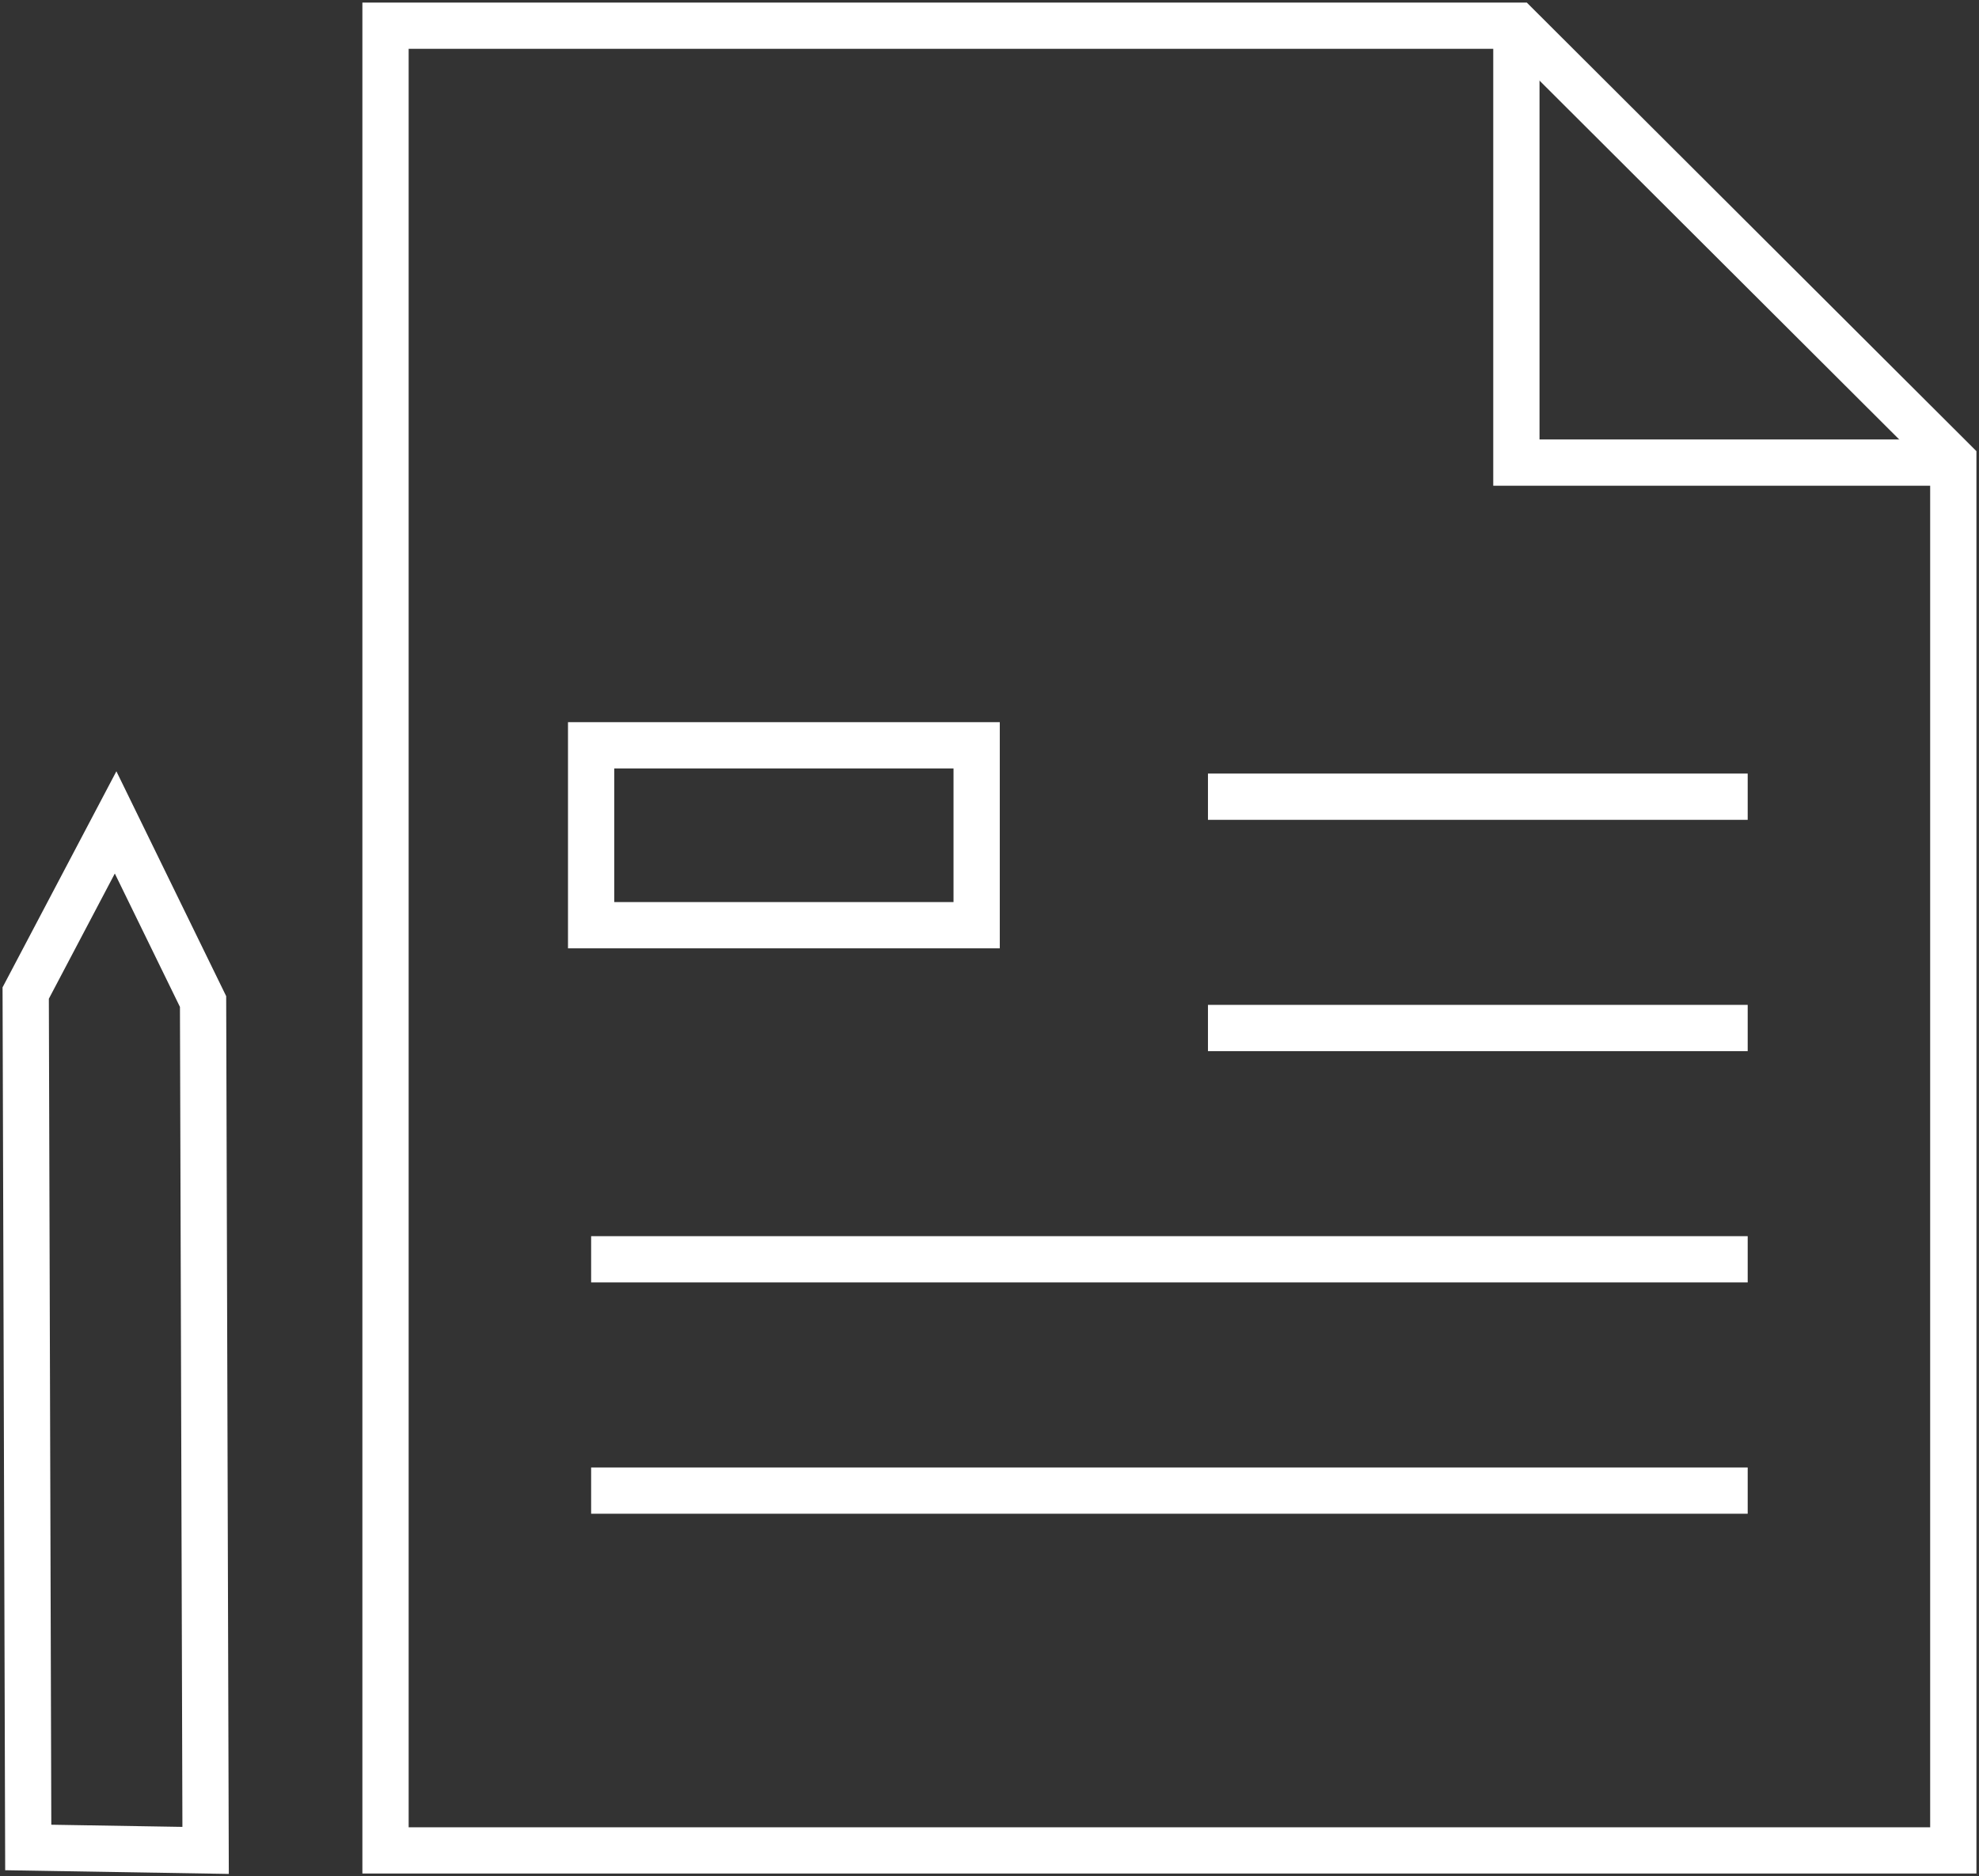
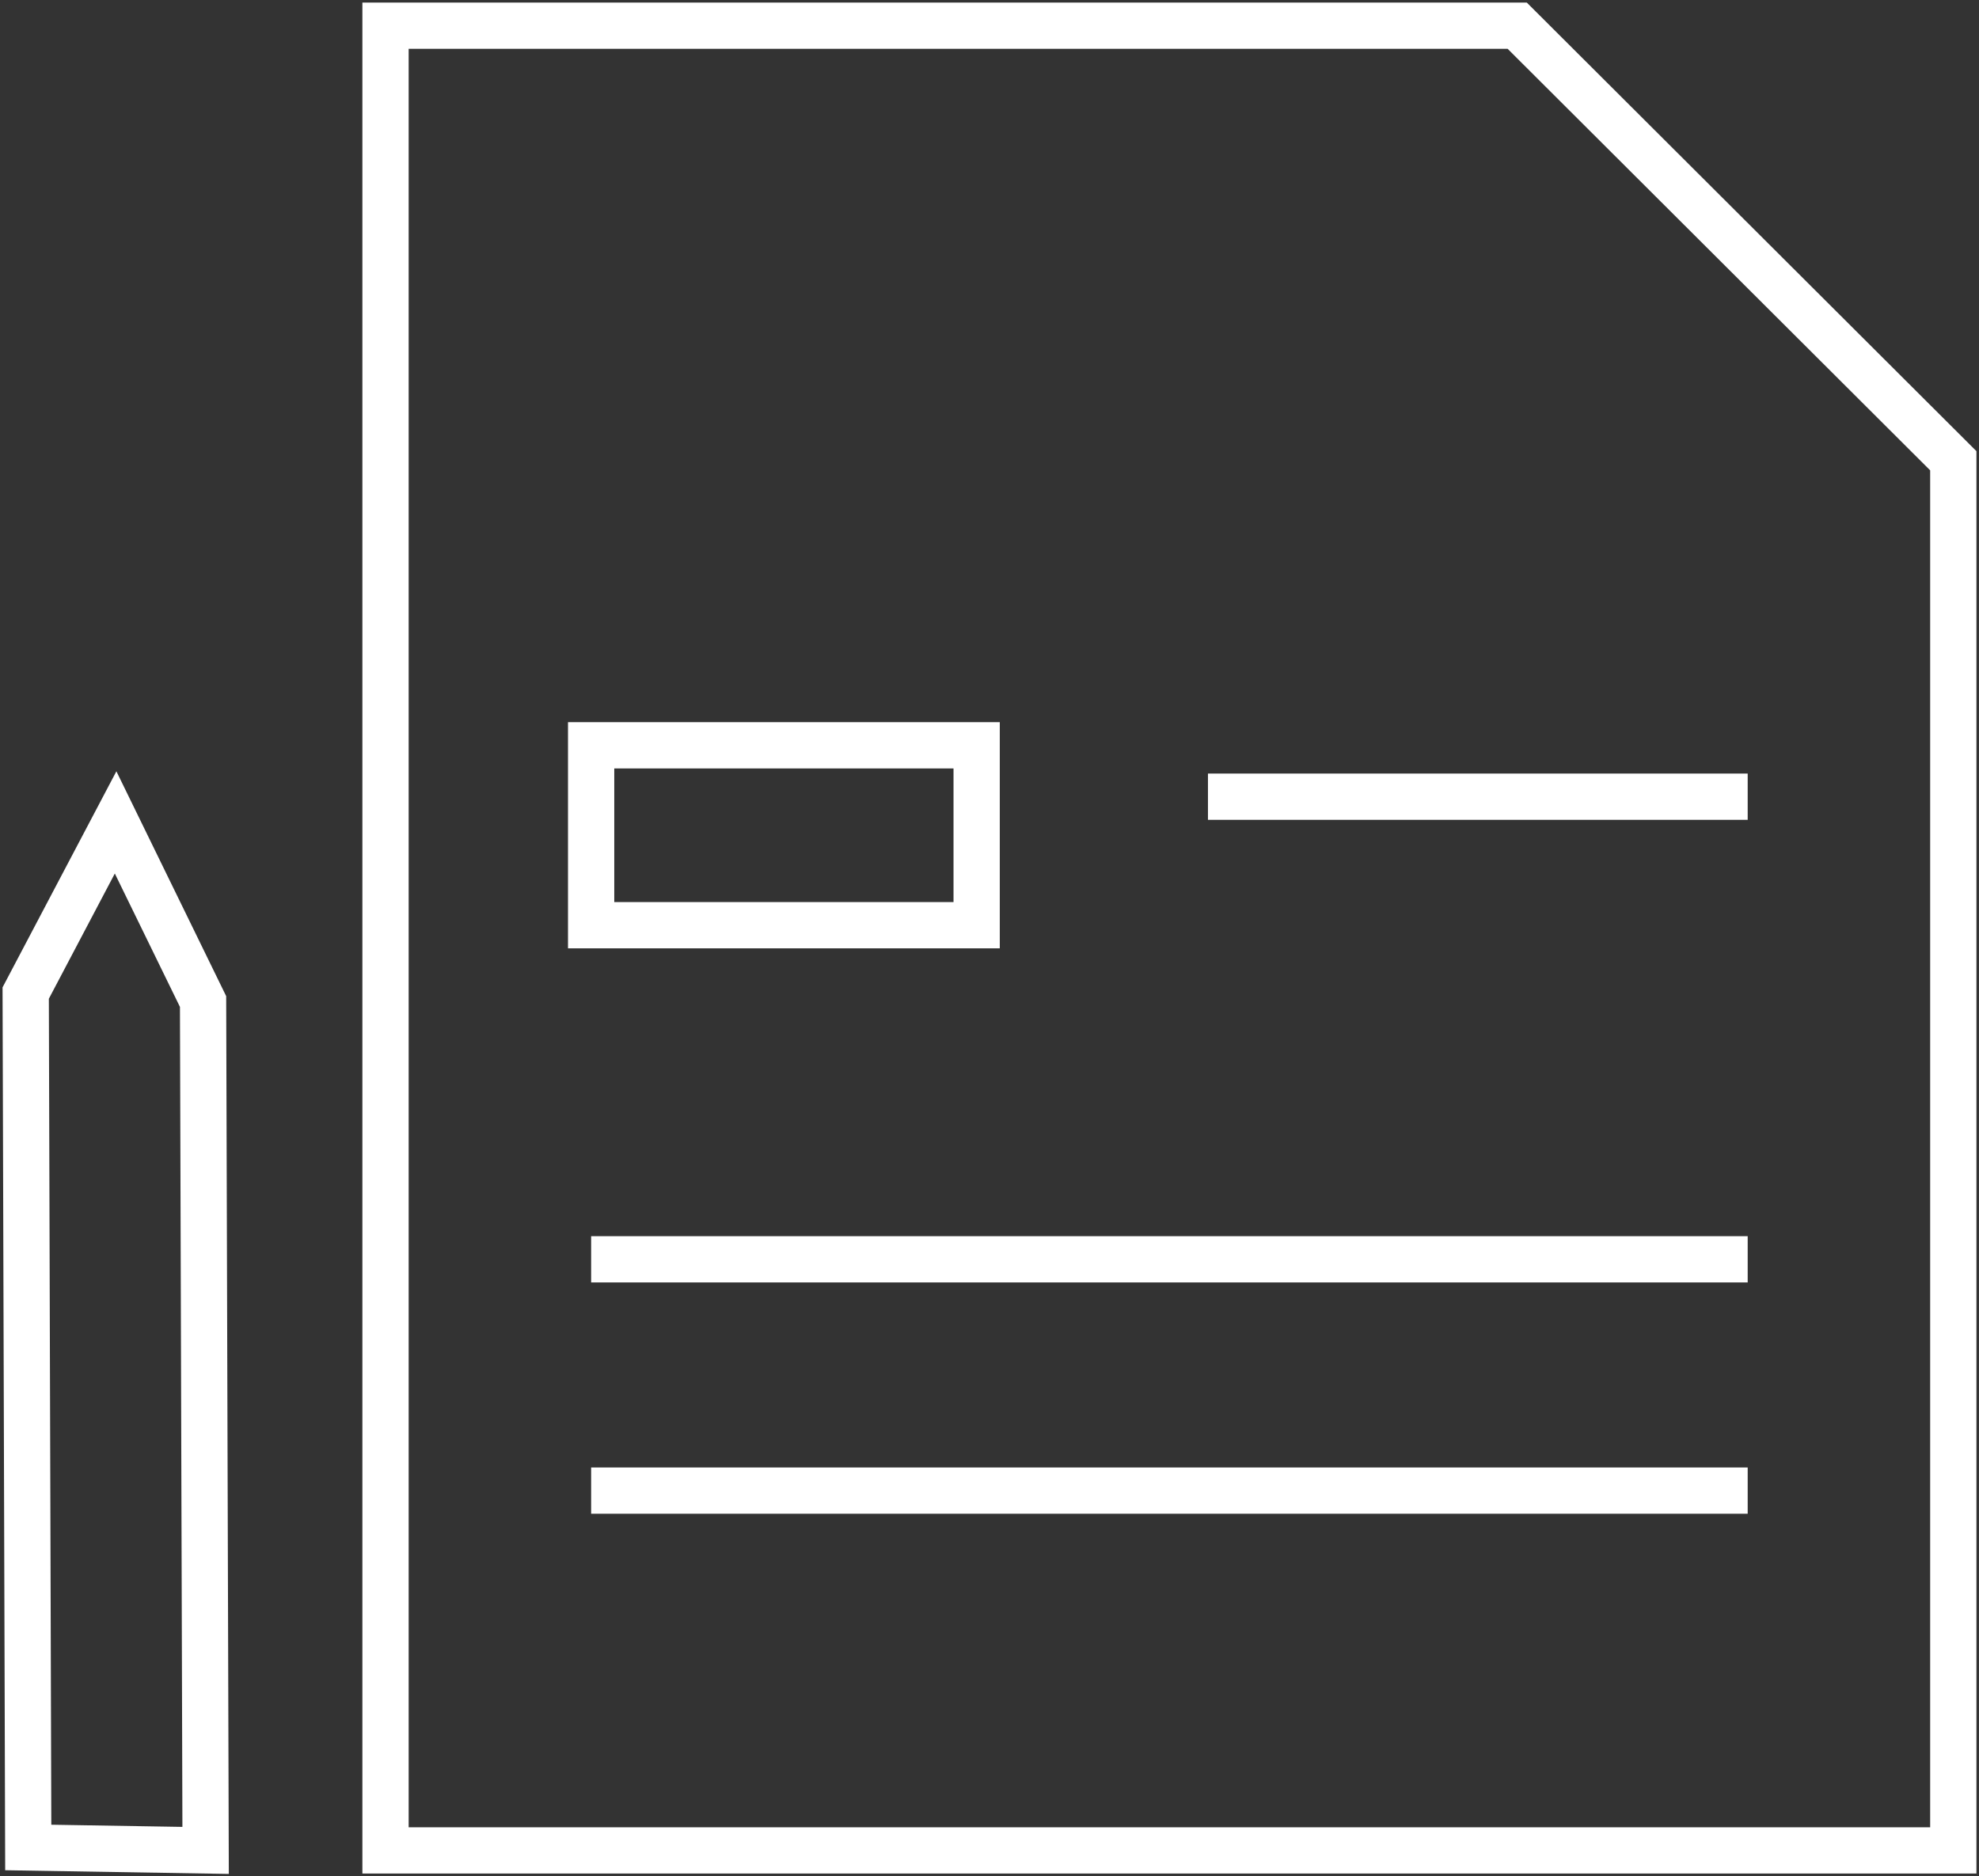
<svg xmlns="http://www.w3.org/2000/svg" width="77" height="73" viewBox="0 0 77 73" fill="none">
  <rect x="0" y="0" width="77" height="73" fill="#333333" stroke="none" />
  <path d="M59.033 1H15V72H76V17.928L59.033 1Z" stroke="white" stroke-width="1.8" stroke-miterlimit="10" />
-   <path d="M59 1V18H76" stroke="white" stroke-width="1.8" stroke-miterlimit="10" />
  <path d="M23 29H38V36H23V29Z" stroke="white" stroke-width="1.8" stroke-miterlimit="10" />
-   <path d="M47 40H68" stroke="white" stroke-width="1.8" stroke-miterlimit="10" />
  <path d="M23 49H68" stroke="white" stroke-width="1.8" stroke-miterlimit="10" />
  <path d="M23 58H68" stroke="white" stroke-width="1.8" stroke-miterlimit="10" />
  <path d="M47 31H68" stroke="white" stroke-width="1.8" stroke-miterlimit="10" />
  <path d="M1.099 71.886L1 38.64L4.498 32L7.901 38.97L8 72L1.099 71.886Z" stroke="white" stroke-width="1.8" stroke-miterlimit="10" />
</svg>